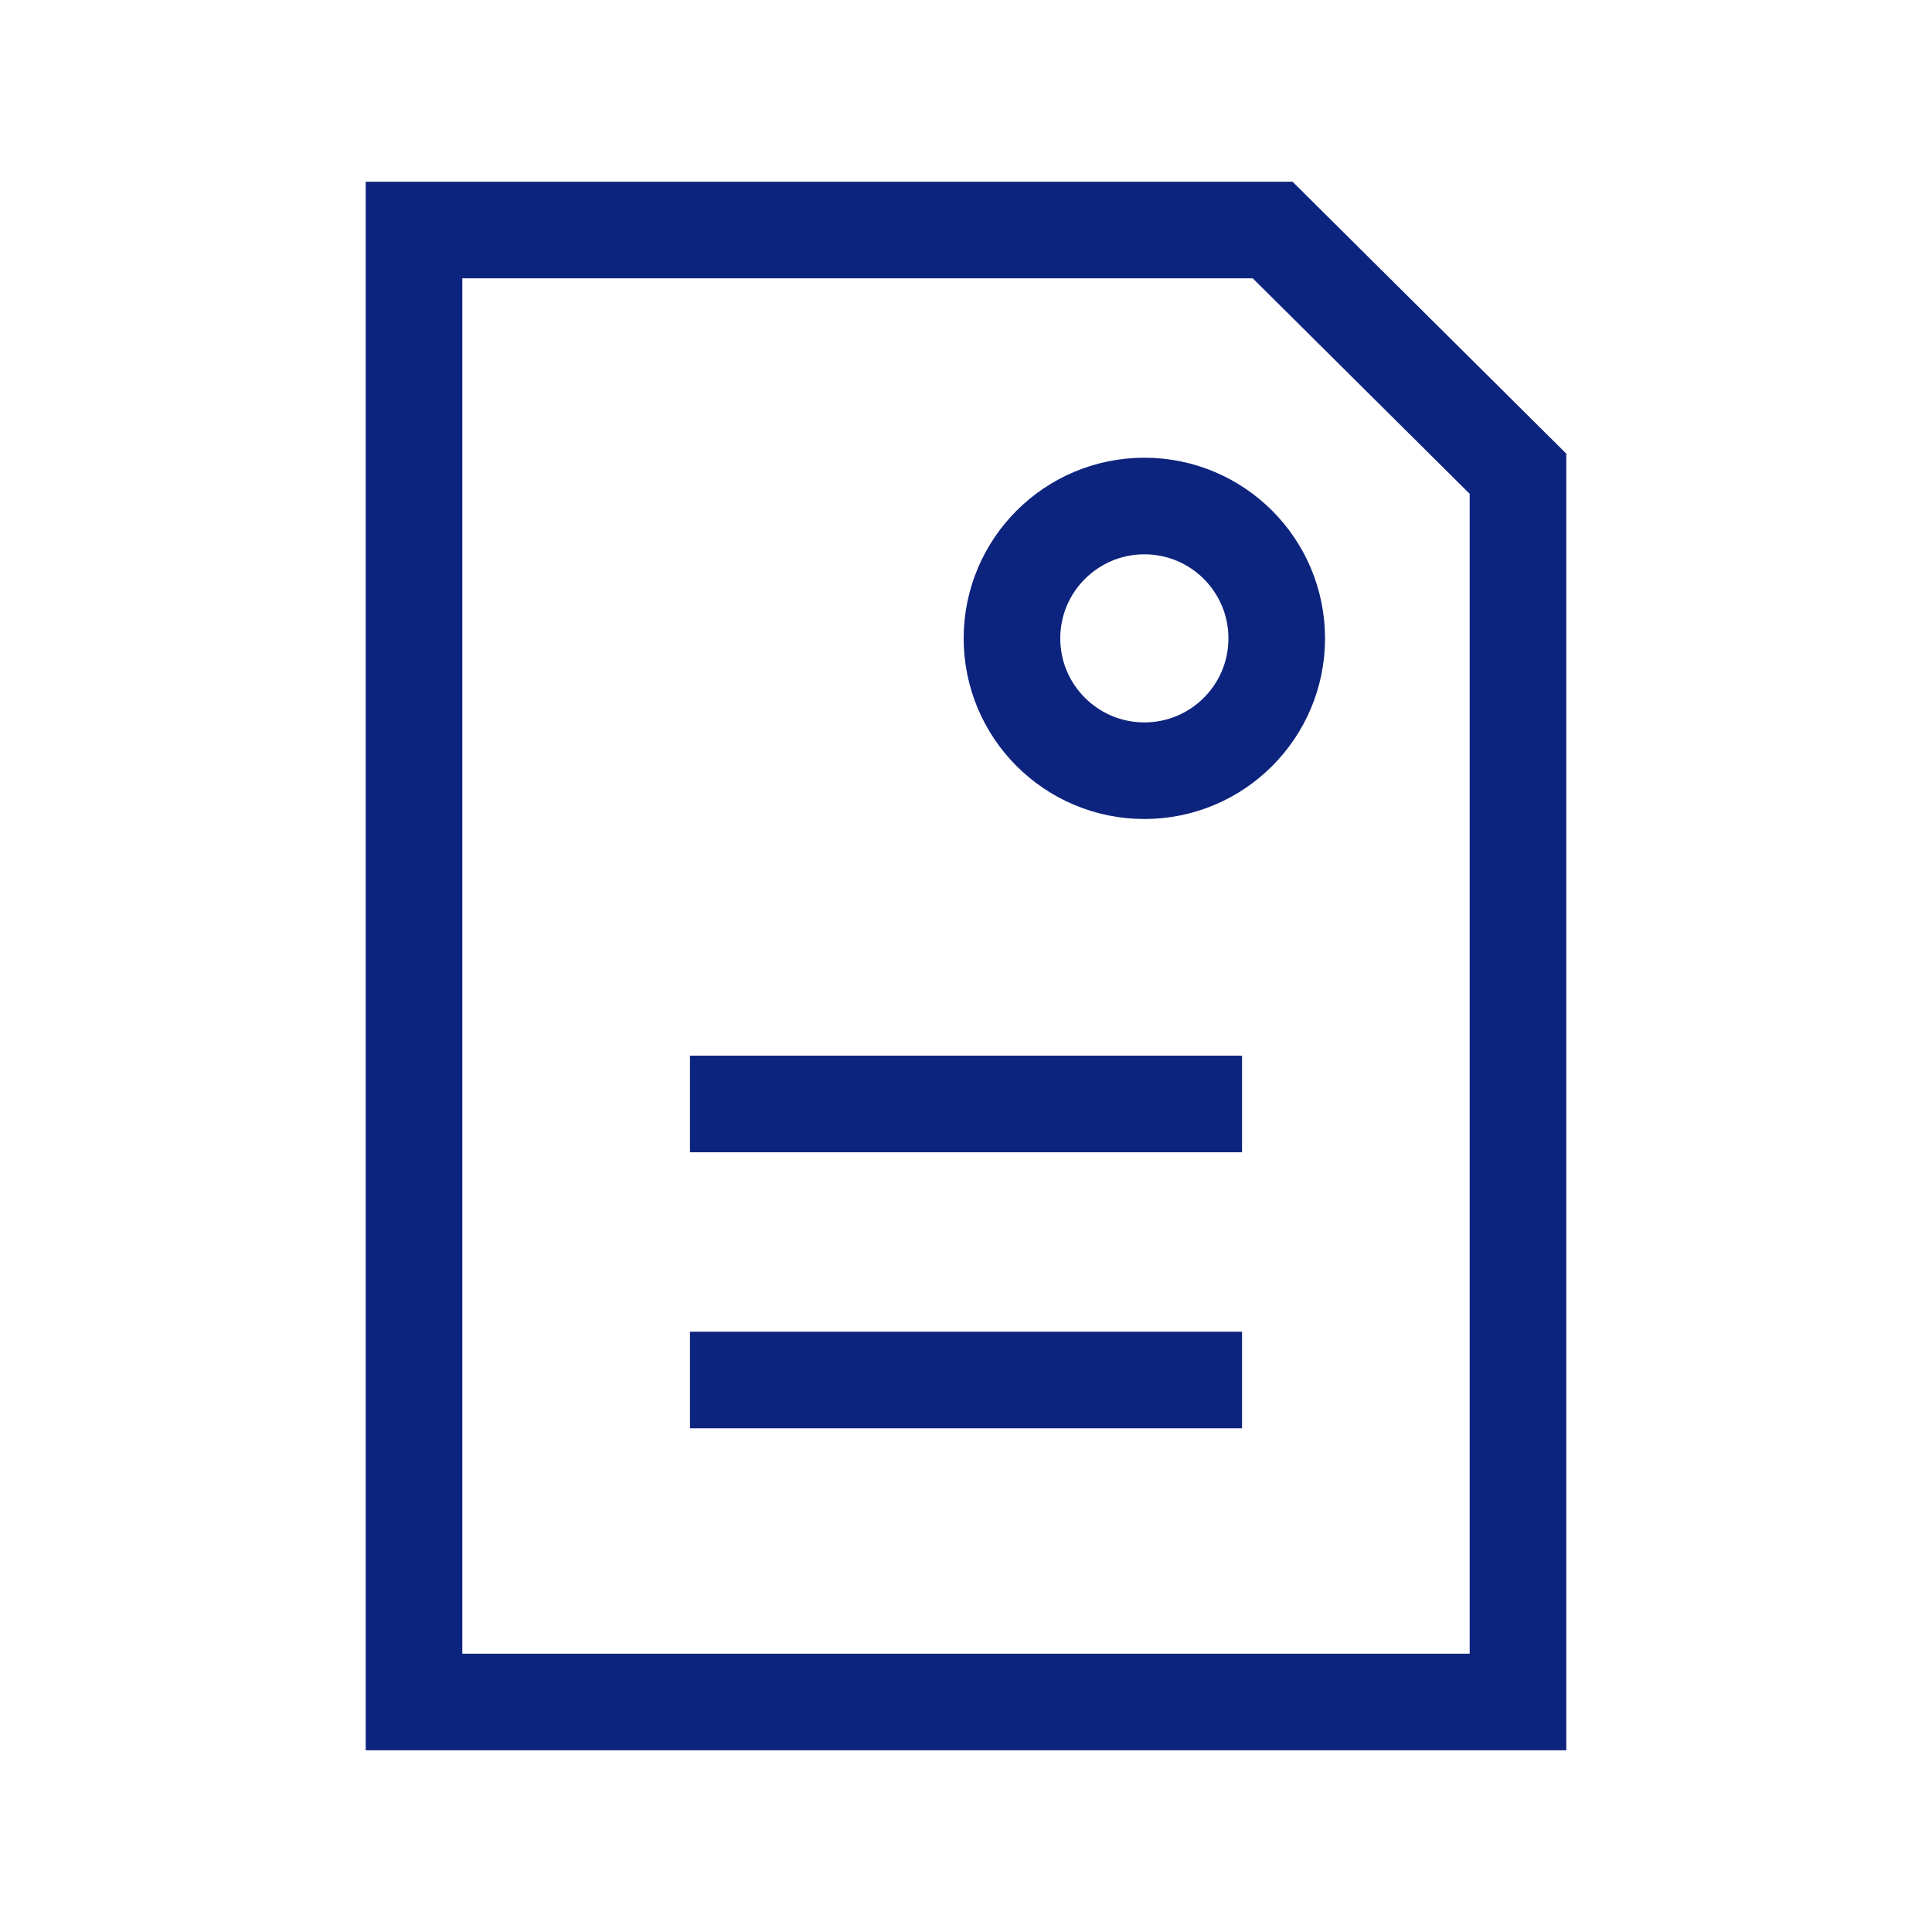
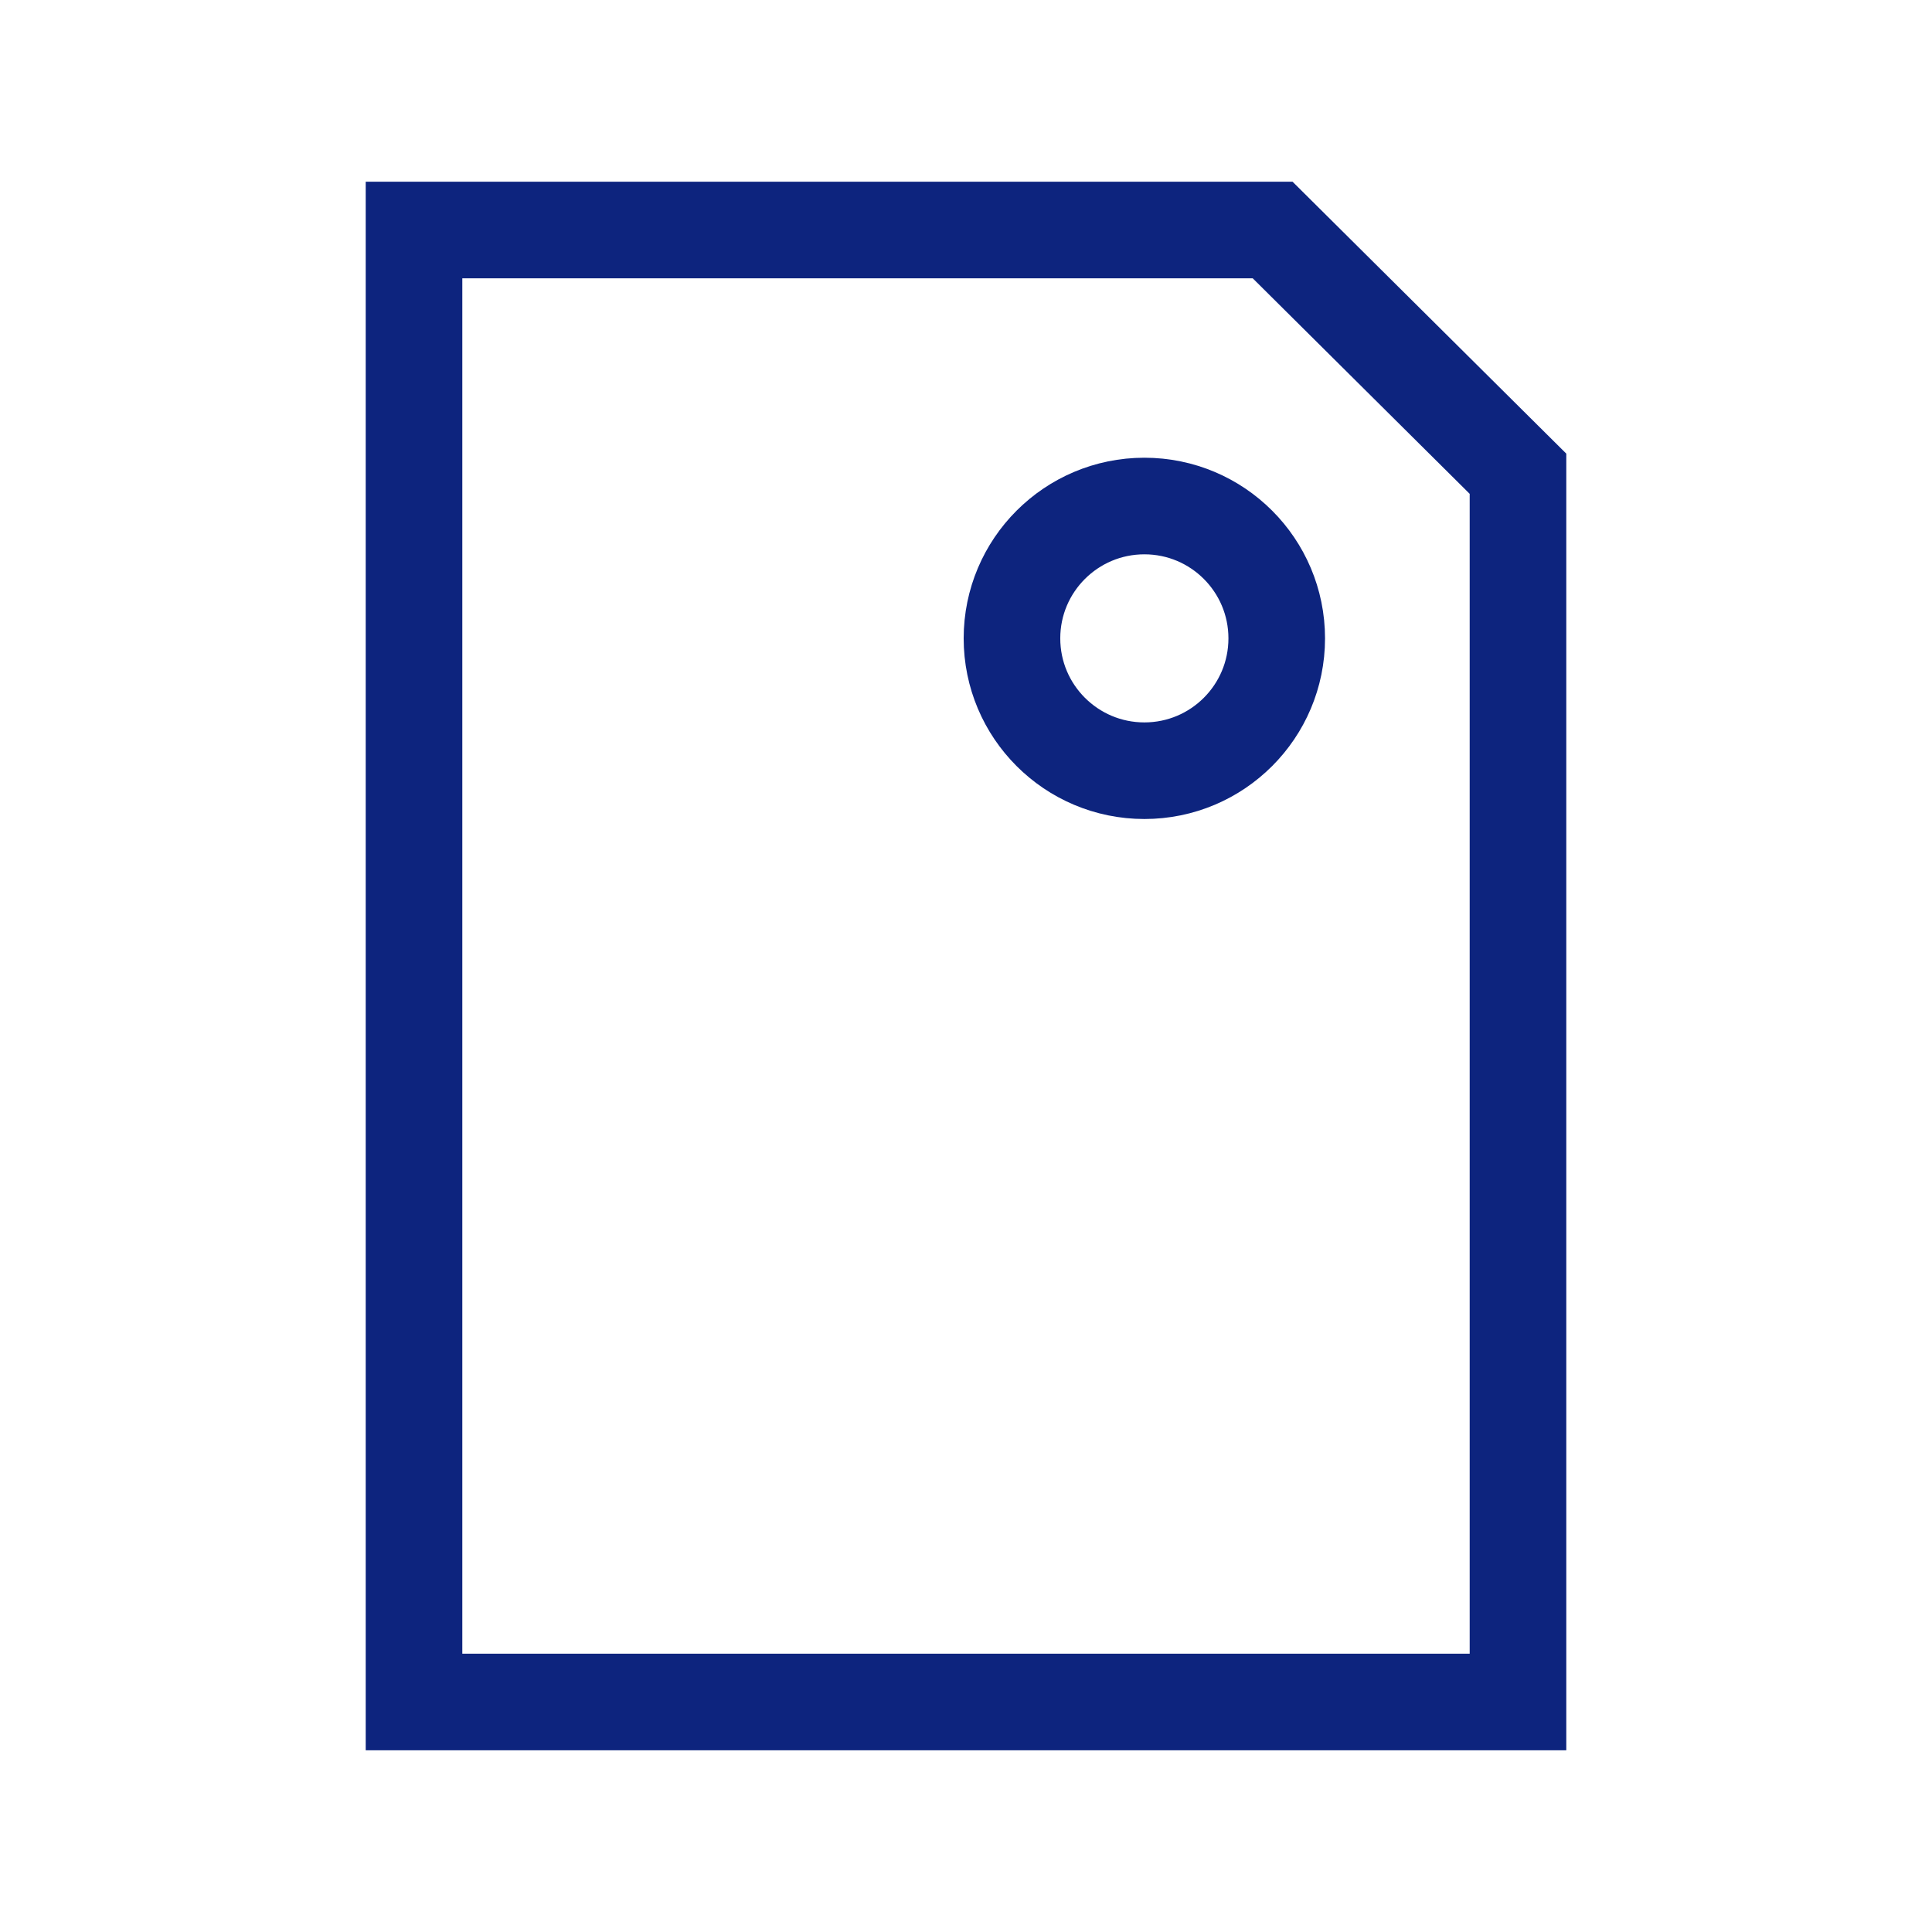
<svg xmlns="http://www.w3.org/2000/svg" width="24" height="24" viewBox="0 0 24 24" fill="none">
-   <path d="M8.571 13.714H15.429" stroke="#0D247E" stroke-width="1.2" stroke-miterlimit="10" />
-   <path d="M8.571 17.143H15.429" stroke="#0D247E" stroke-width="1.2" stroke-miterlimit="10" />
  <path d="M18.857 5.885V21.143H5.143V2.857H15.809L18.857 5.885Z" stroke="#0D247E" stroke-width="1.2" stroke-miterlimit="10" stroke-linecap="square" />
  <path d="M14.216 9.574C15.124 9.574 15.86 8.838 15.86 7.93C15.86 7.022 15.124 6.286 14.216 6.286C13.308 6.286 12.571 7.022 12.571 7.93C12.571 8.838 13.308 9.574 14.216 9.574Z" stroke="#0D247E" stroke-width="1.2" stroke-miterlimit="10" stroke-linecap="square" />
</svg>